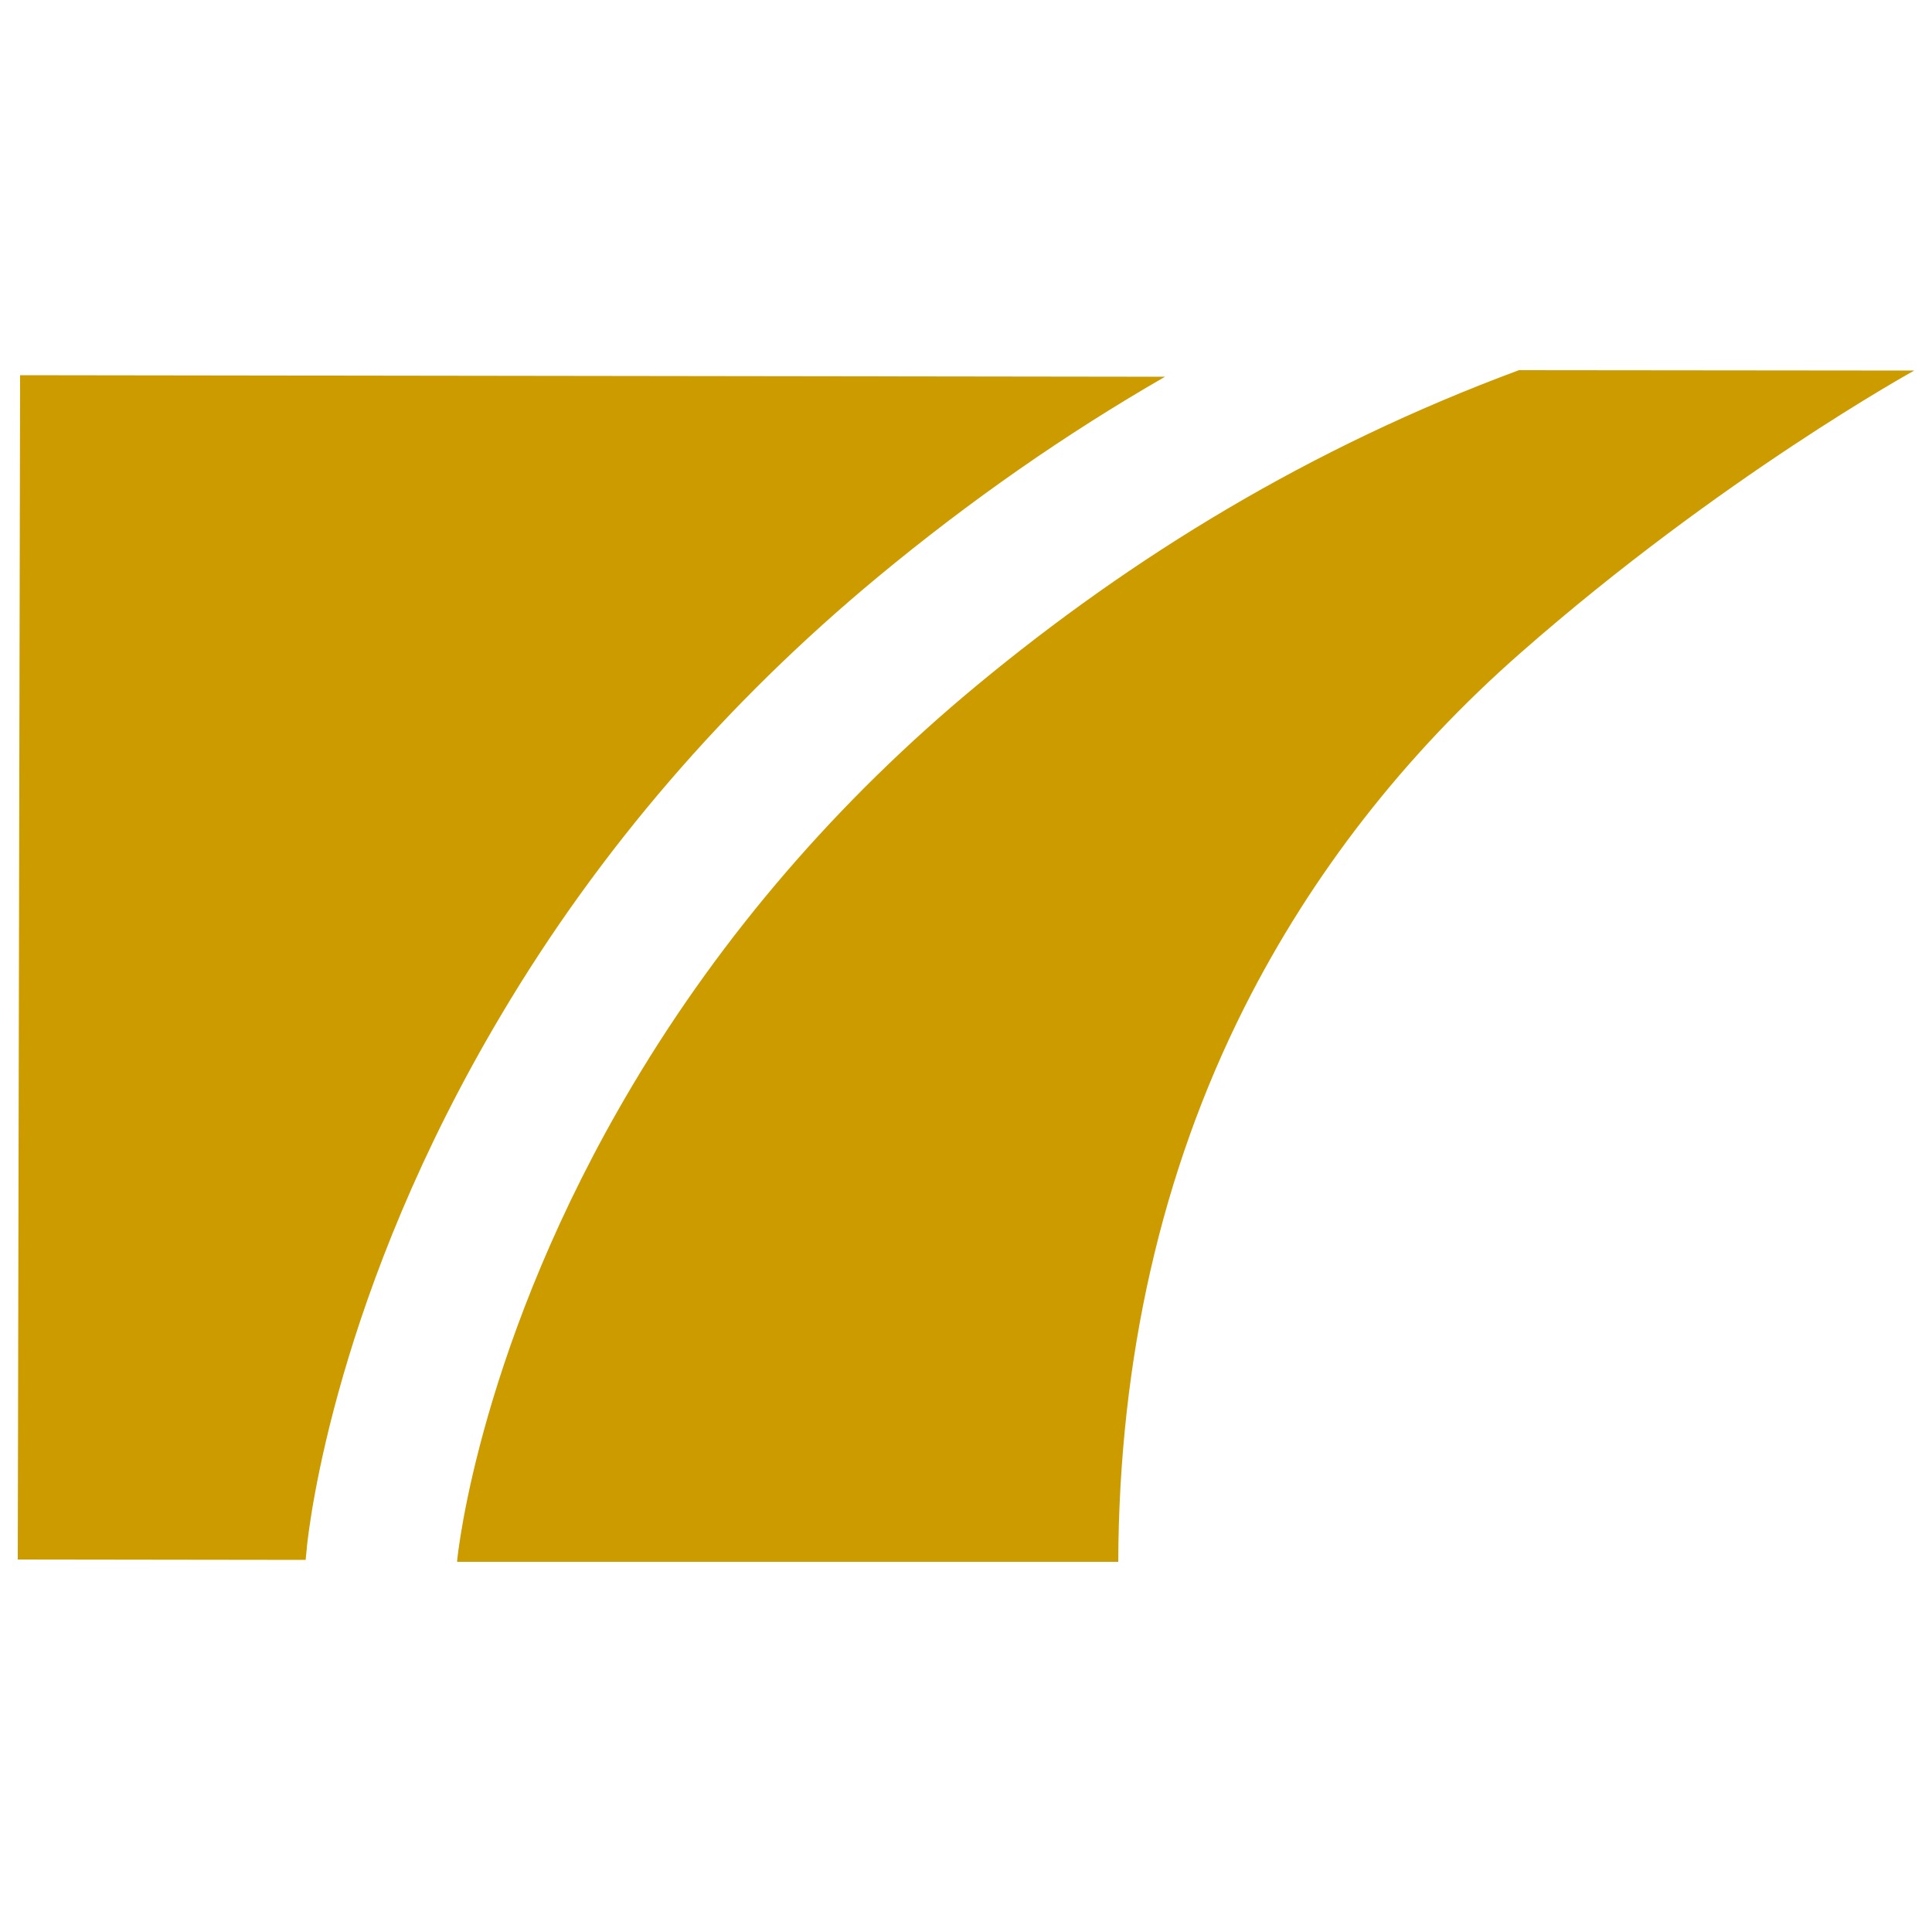
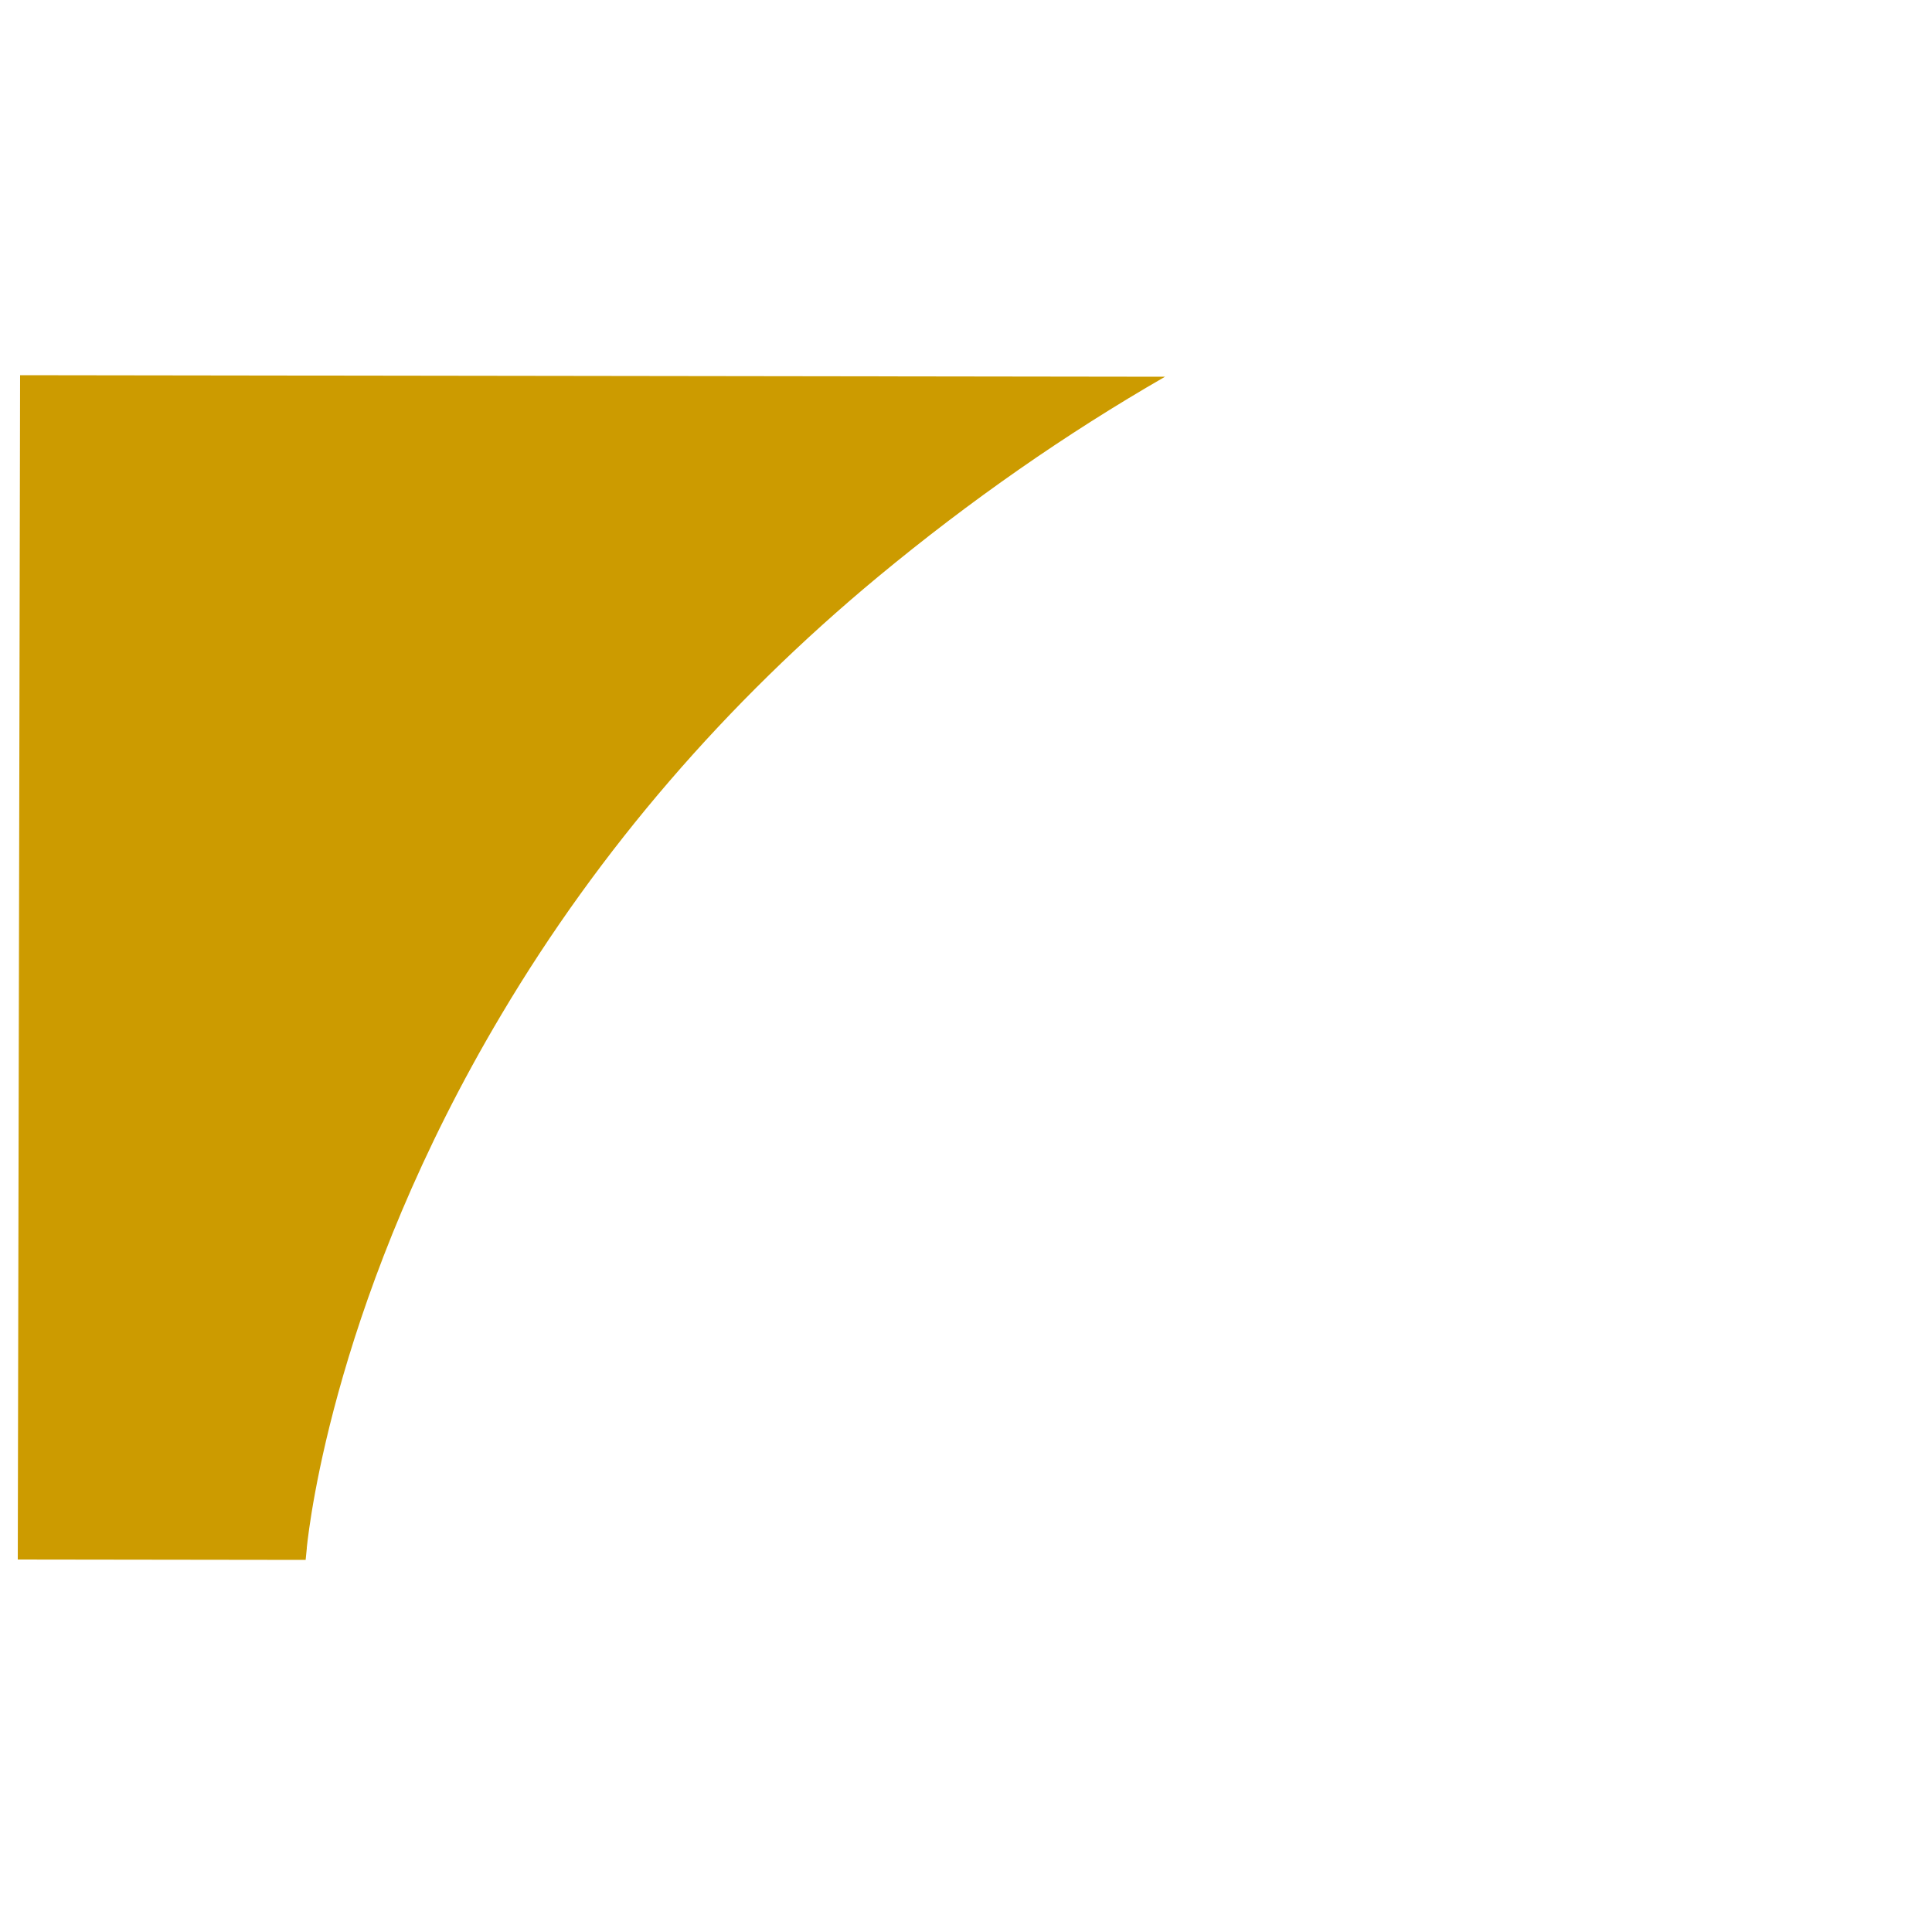
<svg xmlns="http://www.w3.org/2000/svg" version="1.1" id="Ebene_1" x="0px" y="0px" viewBox="0 0 500 500" style="enable-background:new 0 0 500 500;" xml:space="preserve">
  <style type="text/css">
	.st0{fill:#CC9B00;}
</style>
  <g>
-     <path class="st0" d="M163.8,280.7c-39.5,66.3-45.3,121-45.5,123.3l0,0.2h171.1c0.2-52.6,11.2-100.9,32.7-143.6   c17.3-34.3,41.3-65.2,71.5-91.7c51.7-45.4,101.8-73,101.8-73l-102.3-0.1c-54.2,20.1-100.1,48.3-140.2,81.5   C216.9,207.1,186.9,241.9,163.8,280.7z" />
    <path class="st0" d="M79.4,400.7l0-0.2c0.7-6.6,7.6-66.1,50.4-138c25.3-42.6,58.1-80.6,97.4-113.2c23.9-19.8,48.6-37,74.3-51.8   L5.2,97.1L4.6,403.6l74.5,0.1L79.4,400.7z" />
  </g>
  <g>
</g>
  <g>
</g>
  <g>
</g>
  <g>
</g>
  <g>
</g>
  <g>
</g>
  <g>
</g>
  <g>
</g>
  <g>
</g>
  <g>
</g>
  <g>
</g>
  <g>
</g>
  <g>
</g>
  <g>
</g>
  <g>
</g>
</svg>